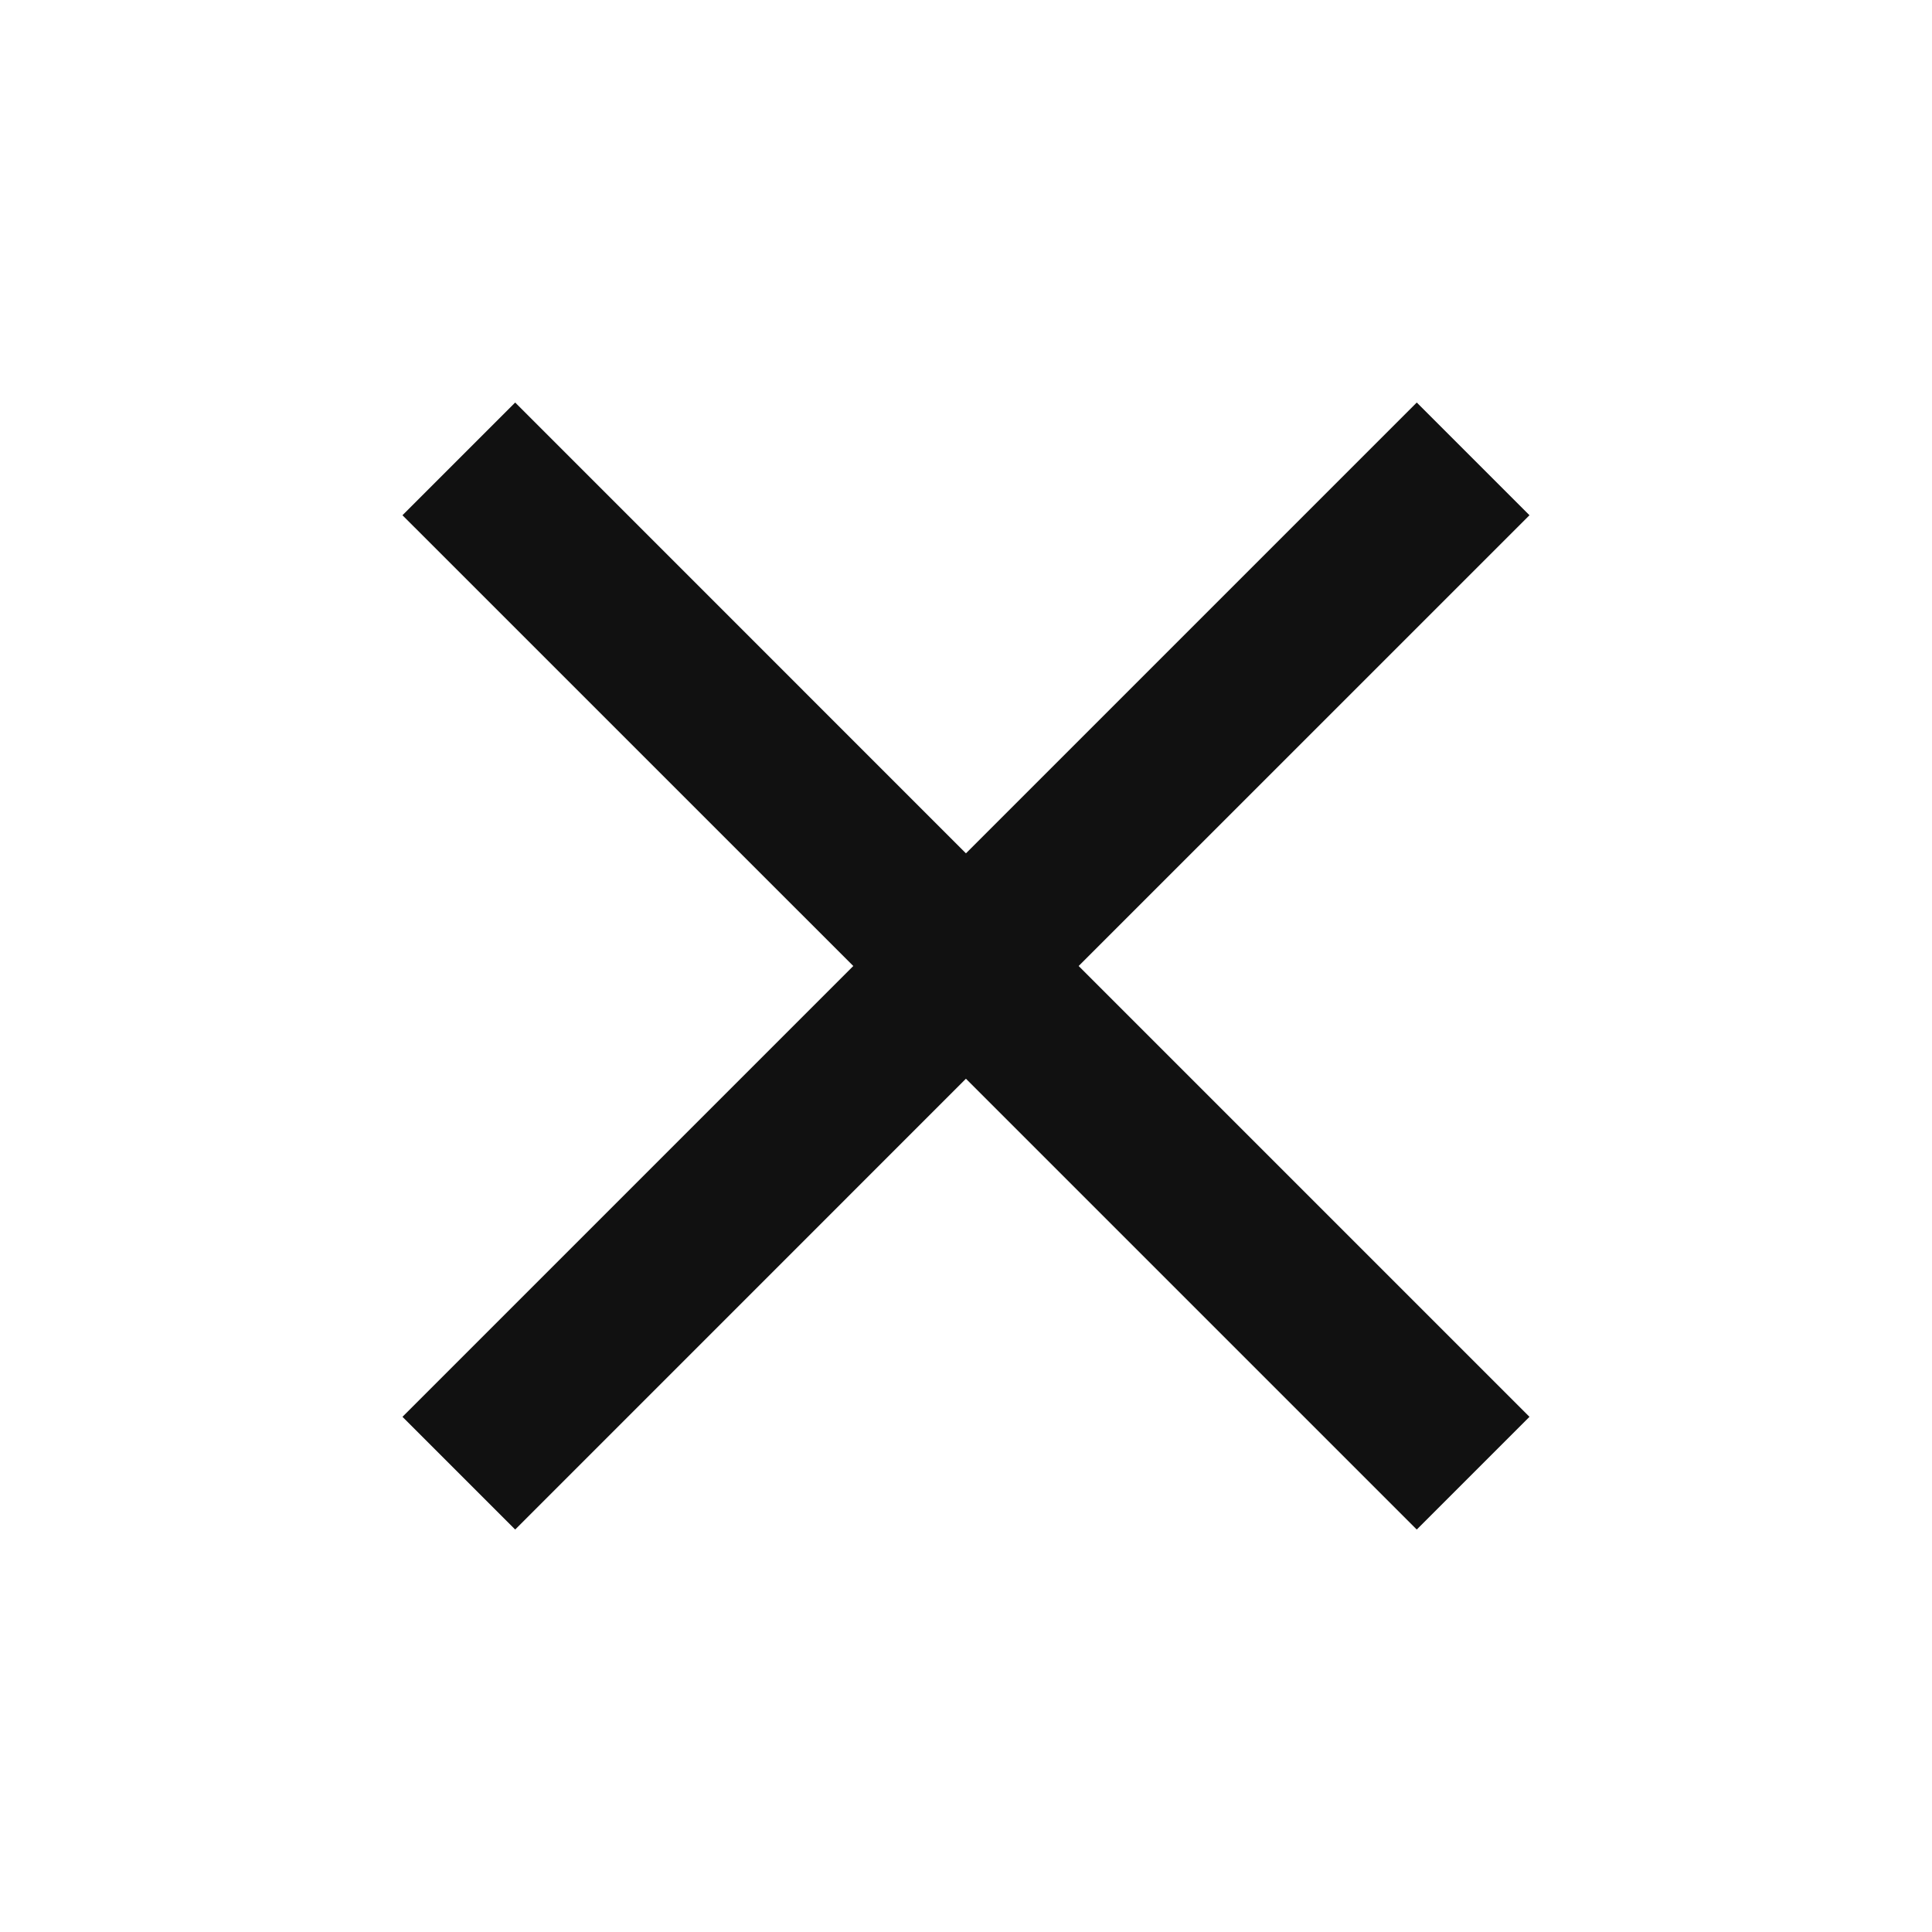
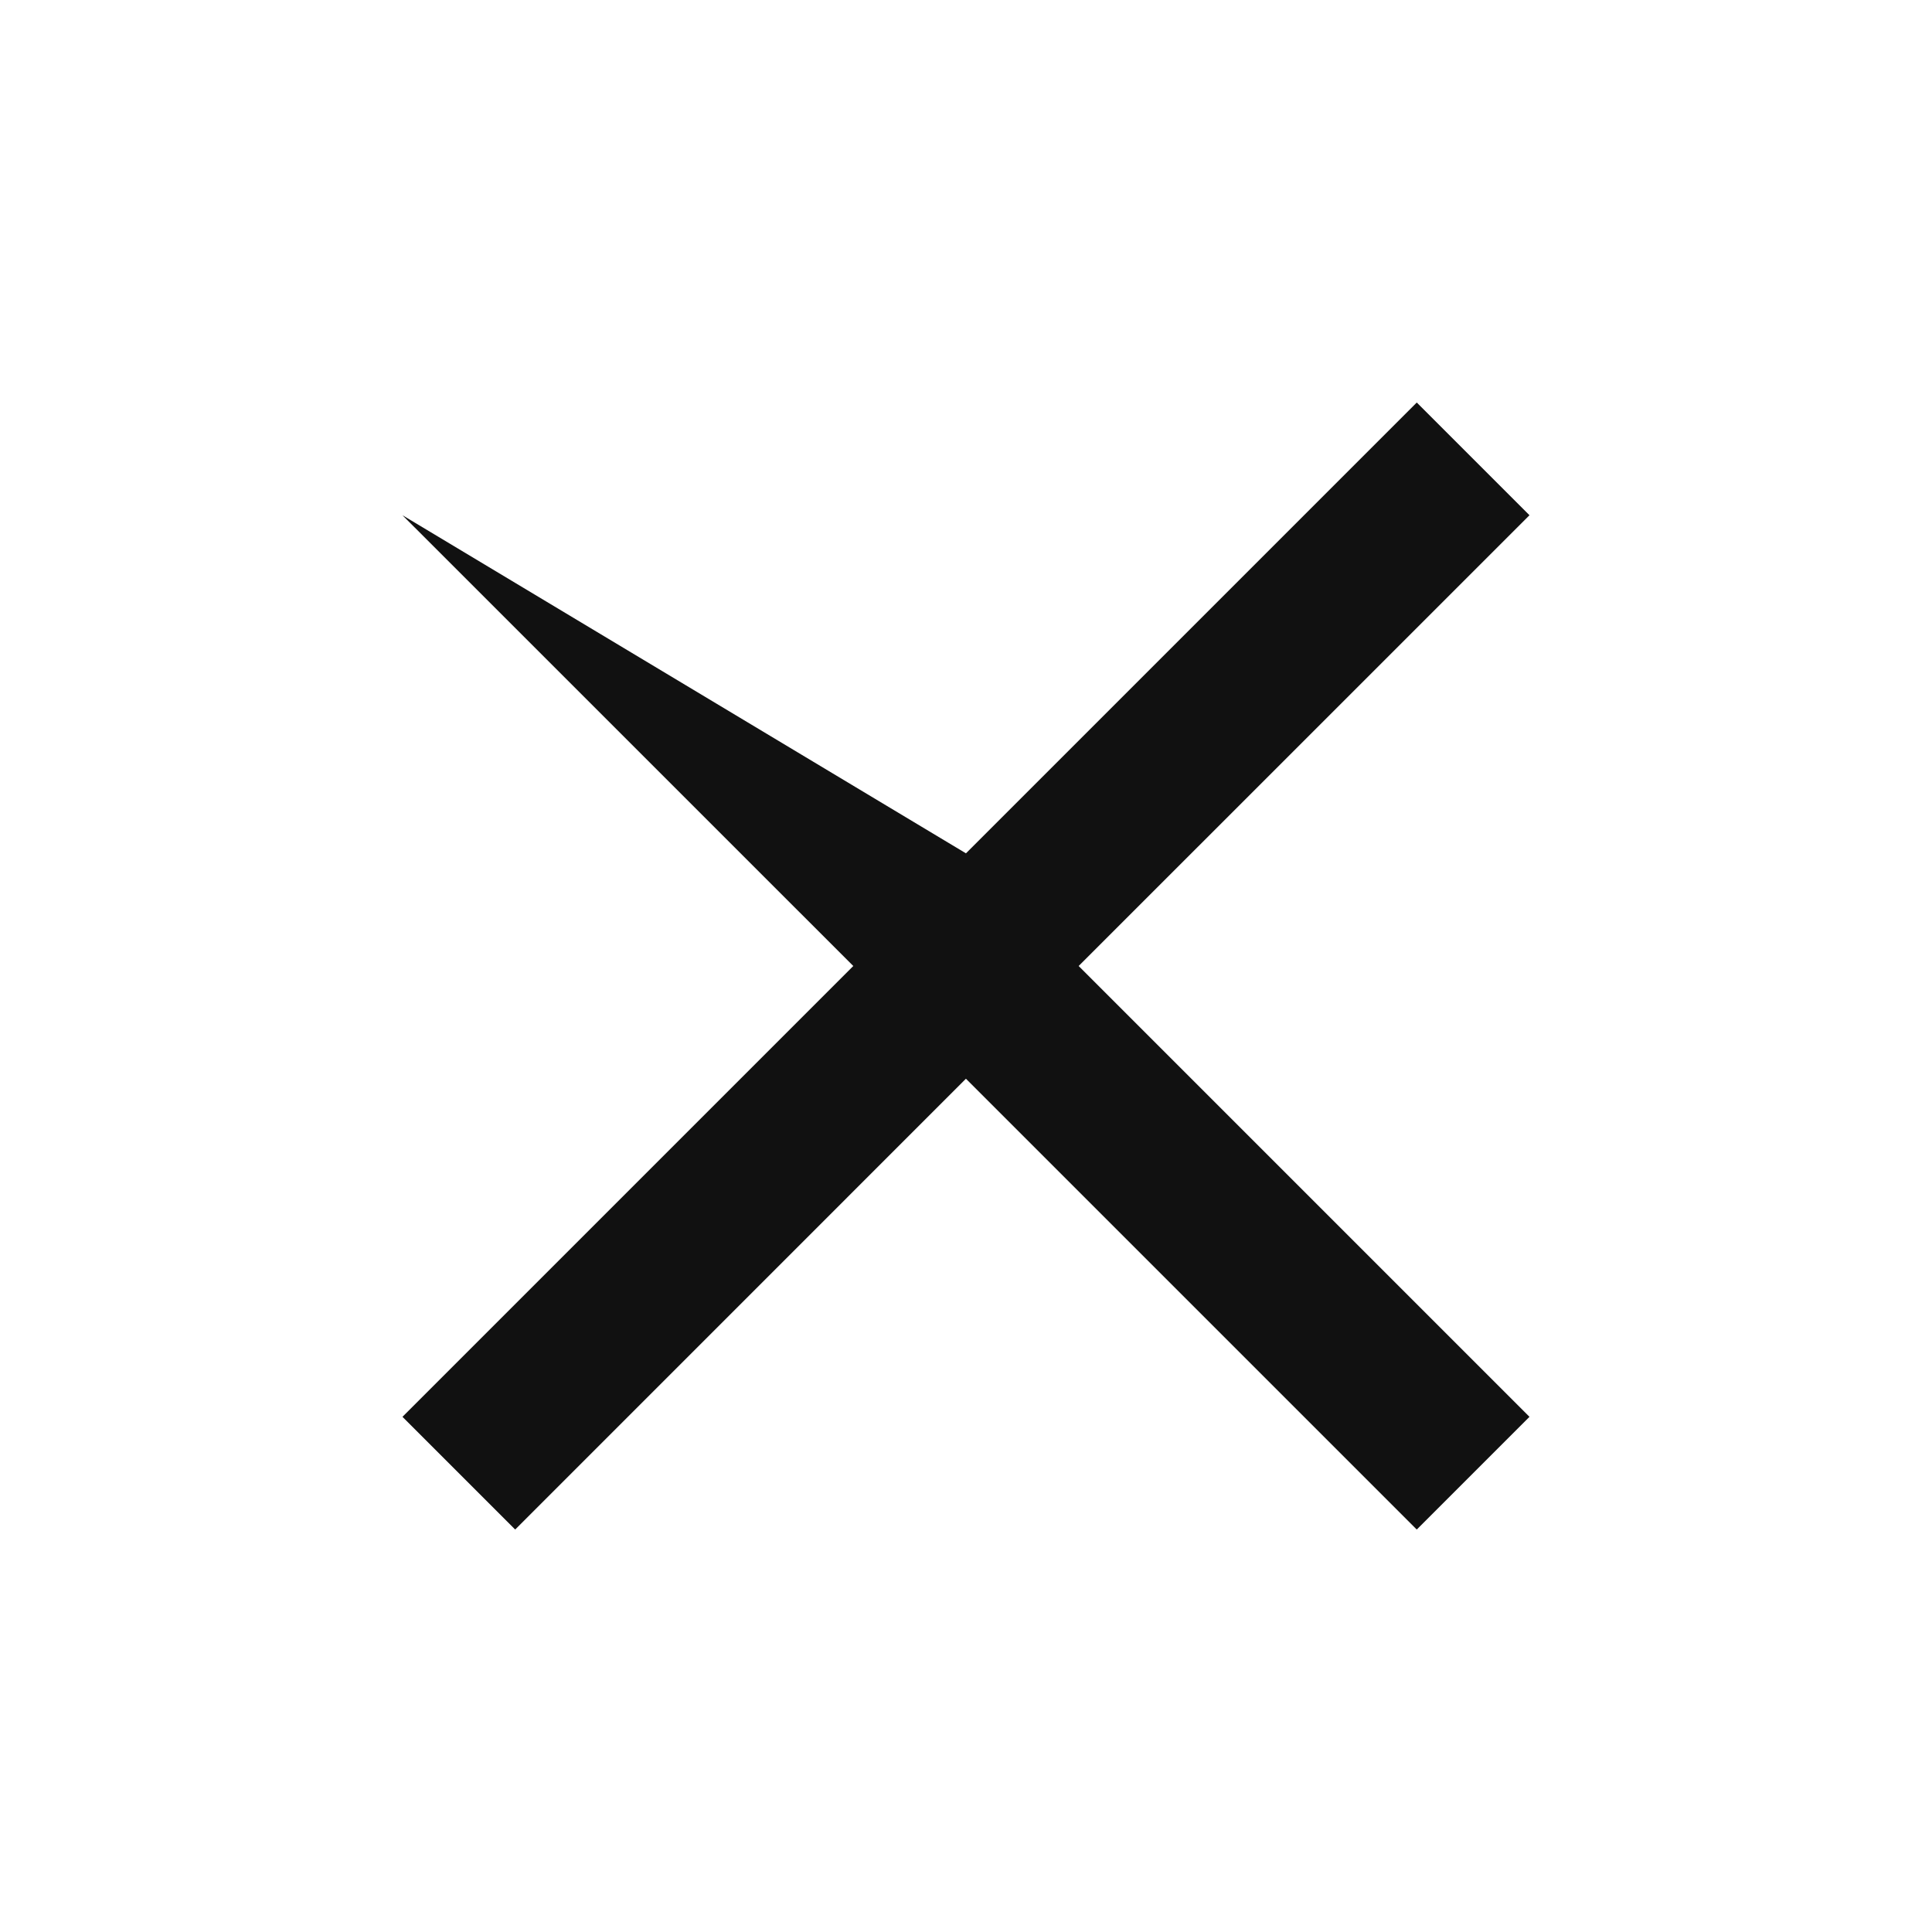
<svg xmlns="http://www.w3.org/2000/svg" width="32" height="32" viewBox="0 0 32 32" fill="none">
  <g id="Icon/24px/close">
-     <path id="Vector" d="M8.533 25.334L6.666 23.467L14.133 16L6.666 8.534L8.533 6.667L15.999 14.134L23.466 6.667L25.333 8.534L17.866 16L25.333 23.467L23.466 25.334L15.999 17.867L8.533 25.334Z" fill="#111111" />
+     <path id="Vector" d="M8.533 25.334L6.666 23.467L14.133 16L6.666 8.534L15.999 14.134L23.466 6.667L25.333 8.534L17.866 16L25.333 23.467L23.466 25.334L15.999 17.867L8.533 25.334Z" fill="#111111" />
  </g>
</svg>